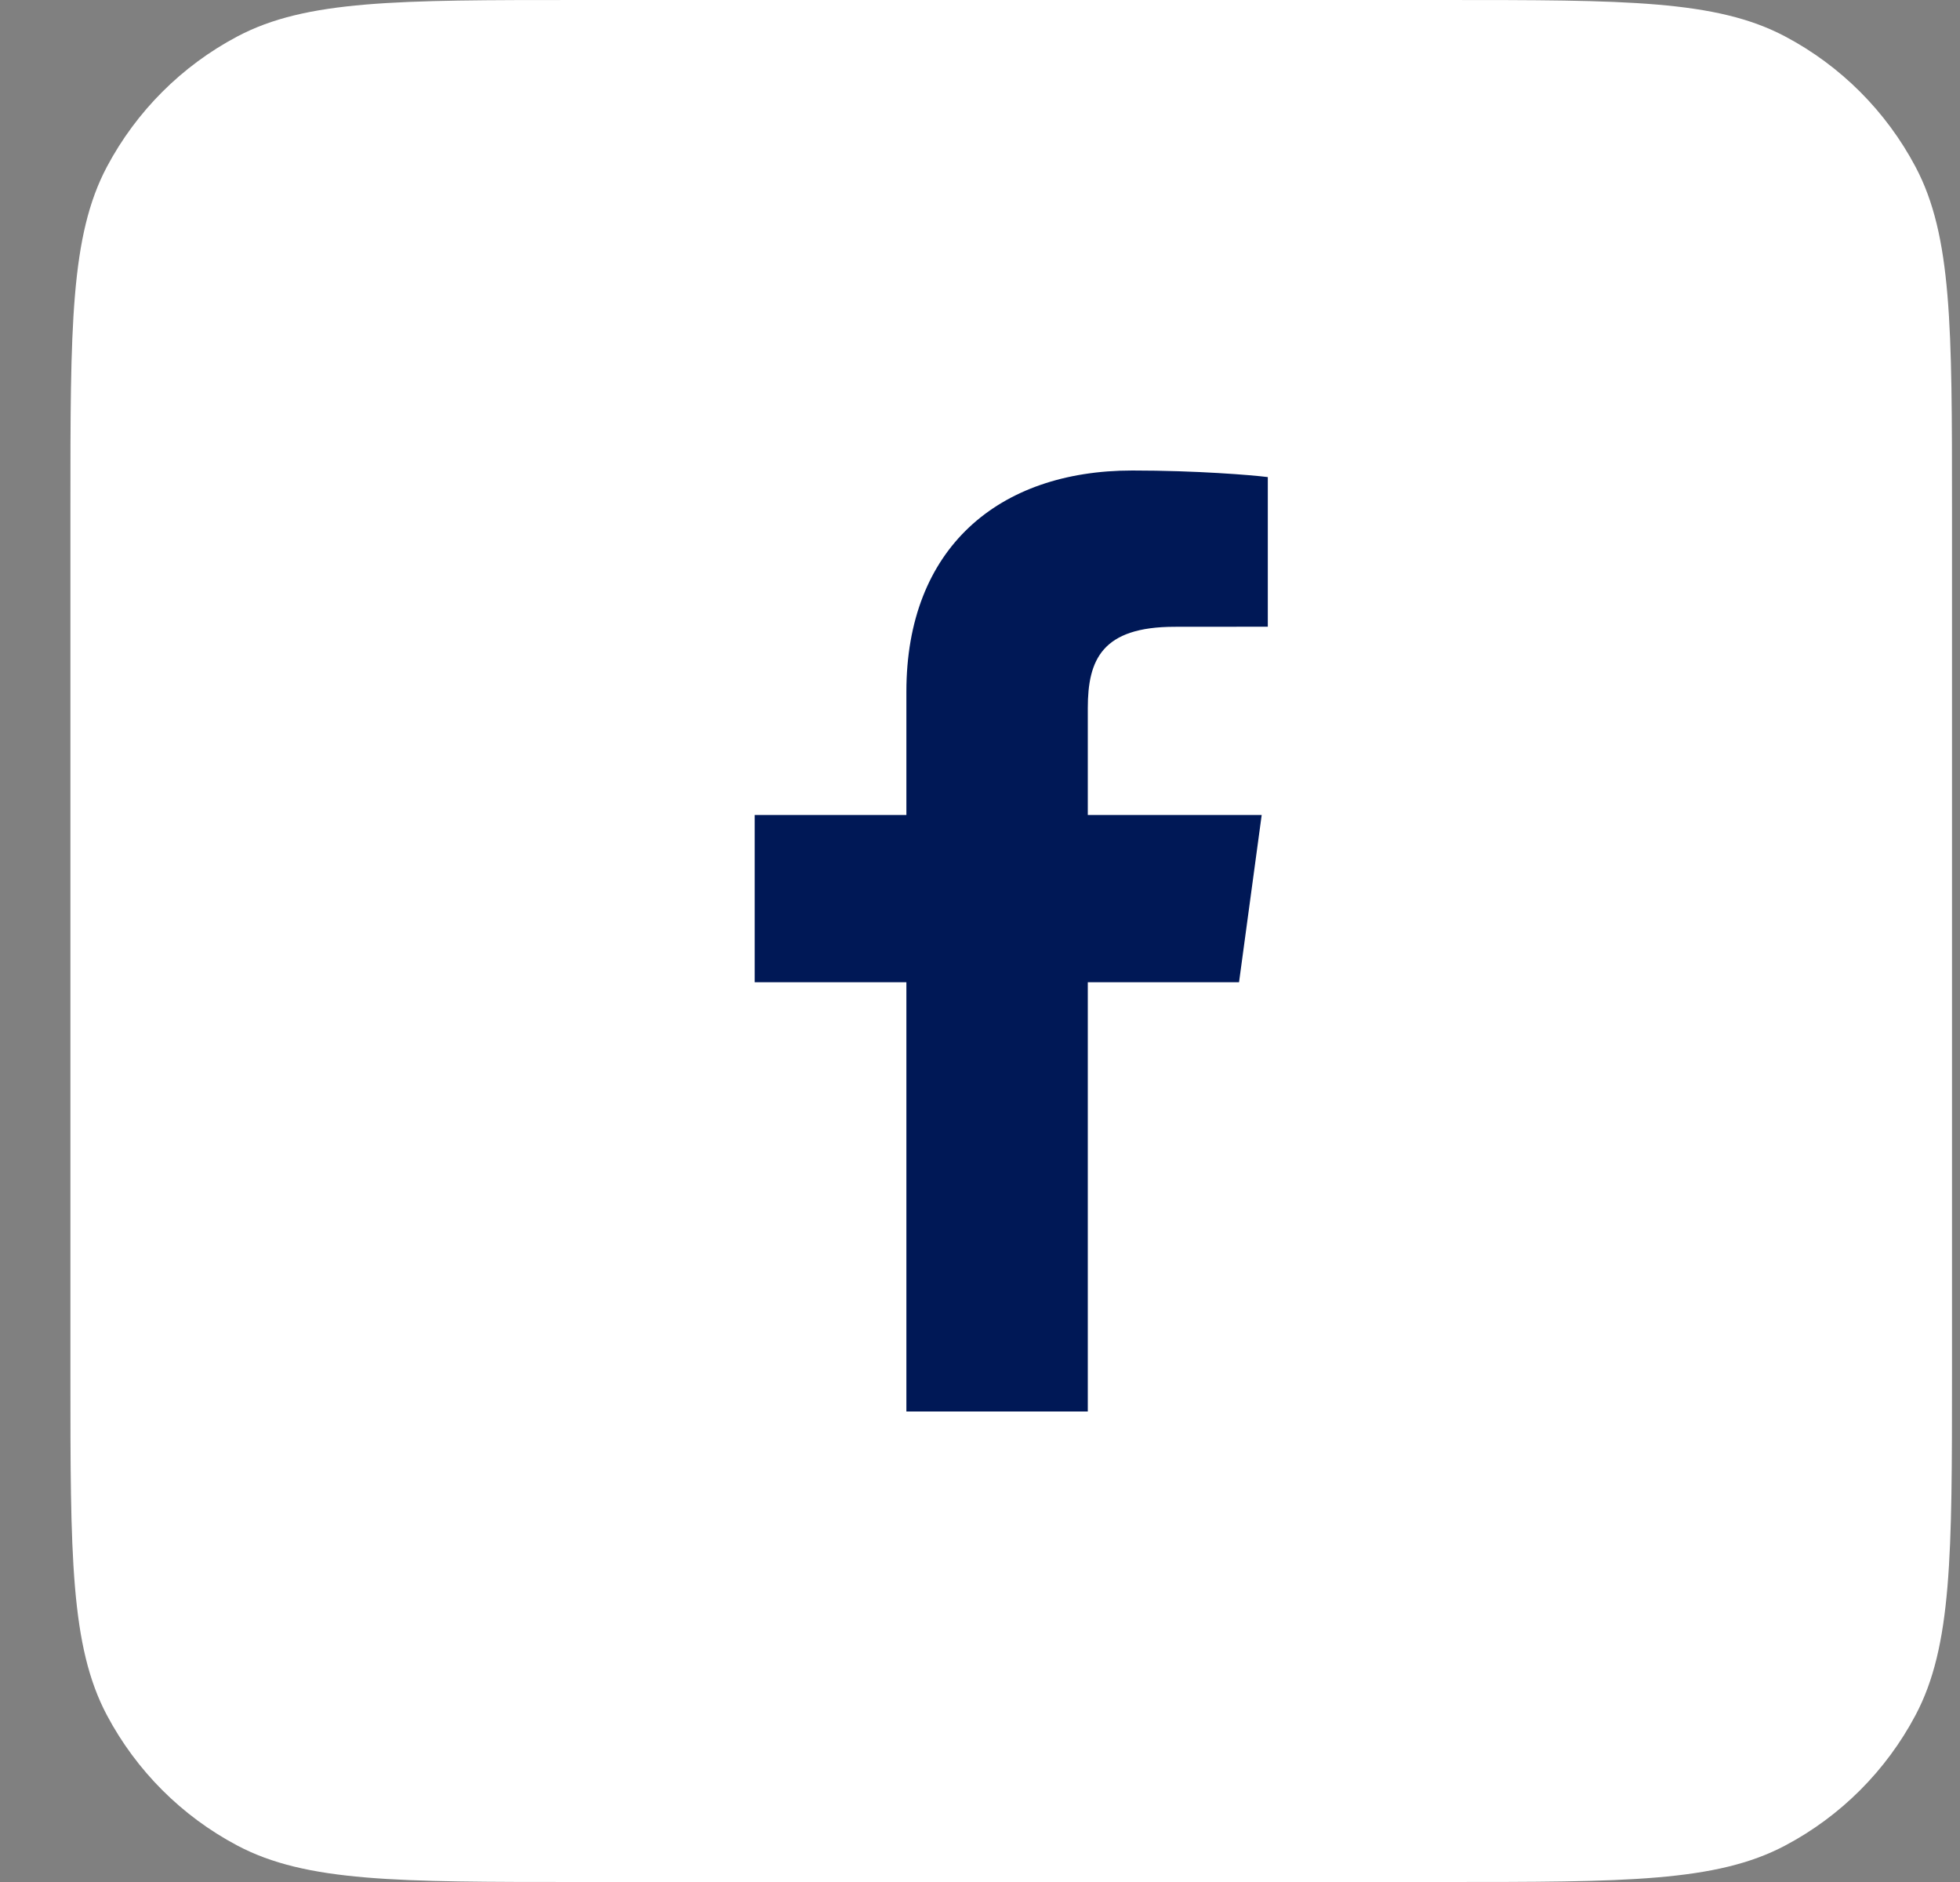
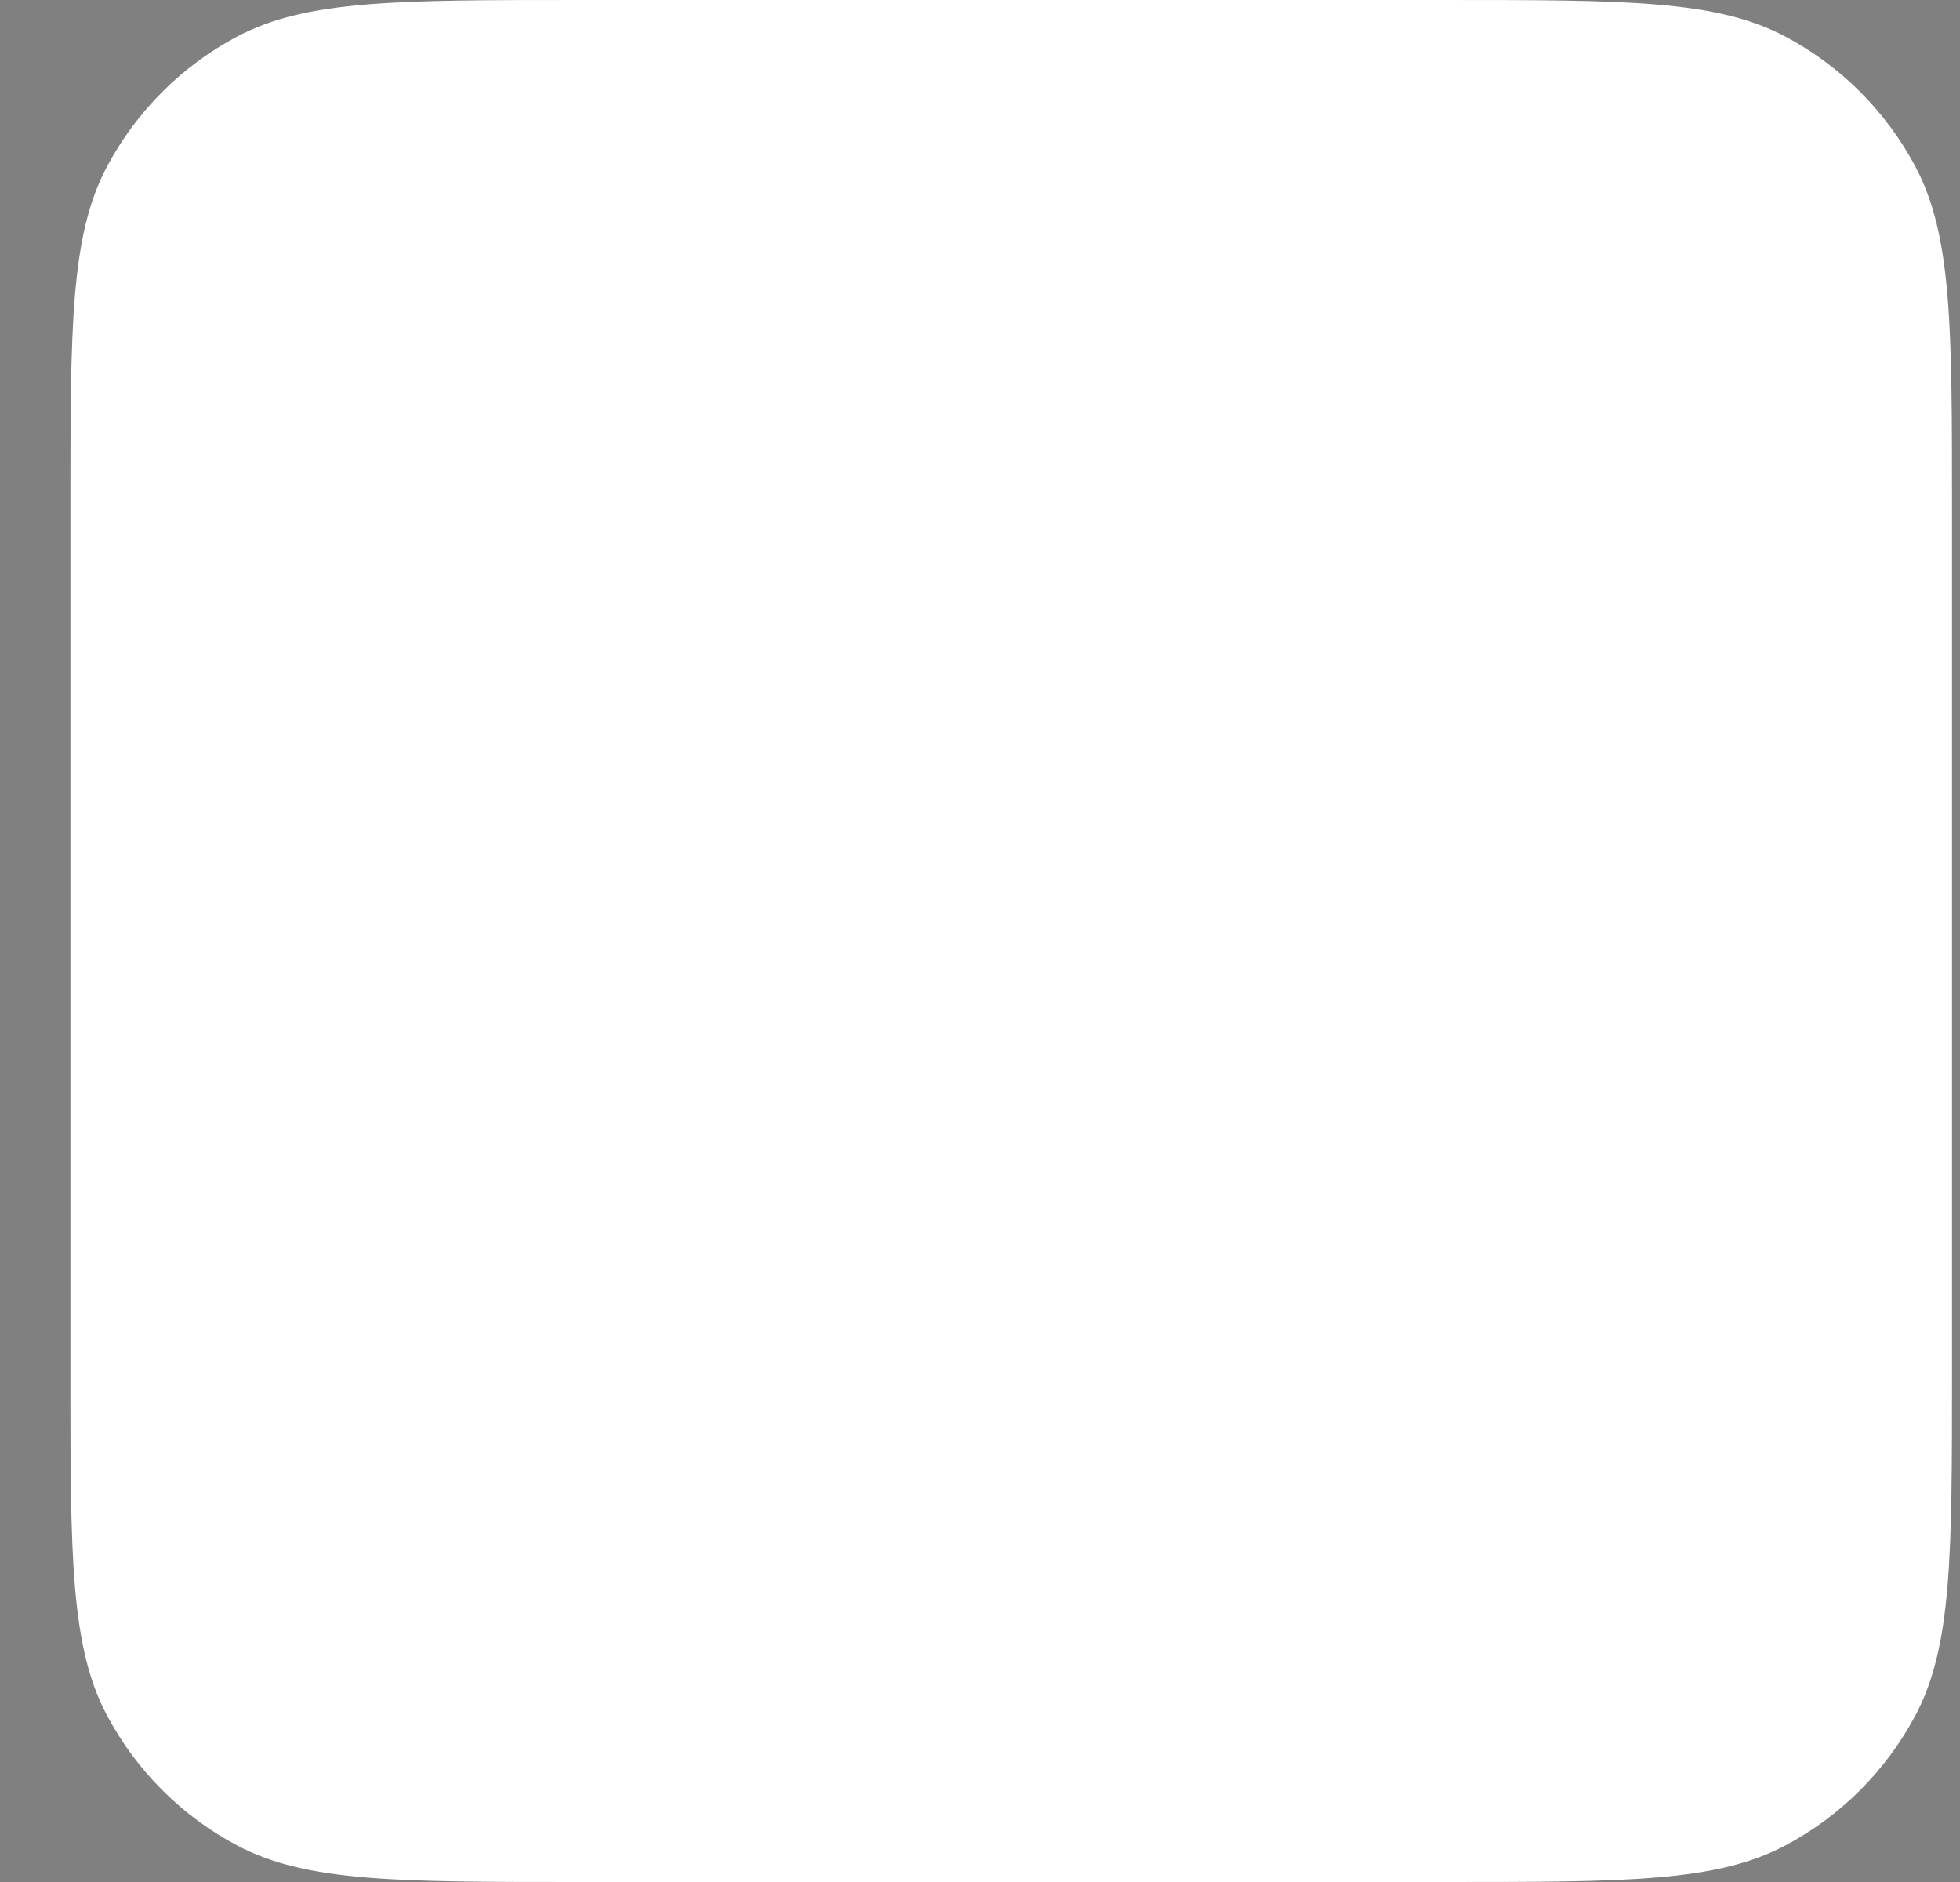
<svg xmlns="http://www.w3.org/2000/svg" width="25" height="24" viewBox="0 0 25 24" fill="none">
  <rect x="0" y="0" width="25" height="24" fill="#808080" stroke="none" />
  <path d="M0.898 6.48C0.898 4.164 0.898 3.006 1.363 2.128C1.739 1.42 2.318 0.84 3.027 0.465C3.905 9.15527e-05 5.063 9.15527e-05 7.378 9.15527e-05H18.418C20.734 9.15527e-05 21.892 9.15527e-05 22.77 0.465C23.479 0.84 24.058 1.42 24.433 2.128C24.898 3.006 24.898 4.164 24.898 6.48V17.52C24.898 19.836 24.898 20.994 24.433 21.872C24.058 22.58 23.479 23.16 22.77 23.535C21.892 24 20.734 24 18.418 24H7.378C5.063 24 3.905 24 3.027 23.535C2.318 23.16 1.739 22.58 1.363 21.872C0.898 20.994 0.898 19.836 0.898 17.52V6.48Z" fill="white" />
-   <path d="M13.875 18V12.526H15.804L16.093 10.393H13.875V9.031C13.875 8.413 14.055 7.993 14.985 7.993L16.171 7.992V6.084C15.966 6.058 15.262 6 14.443 6C12.732 6 11.561 6.994 11.561 8.82V10.393H9.626V12.526H11.561V18H13.875V18Z" fill="#001856" />
</svg>